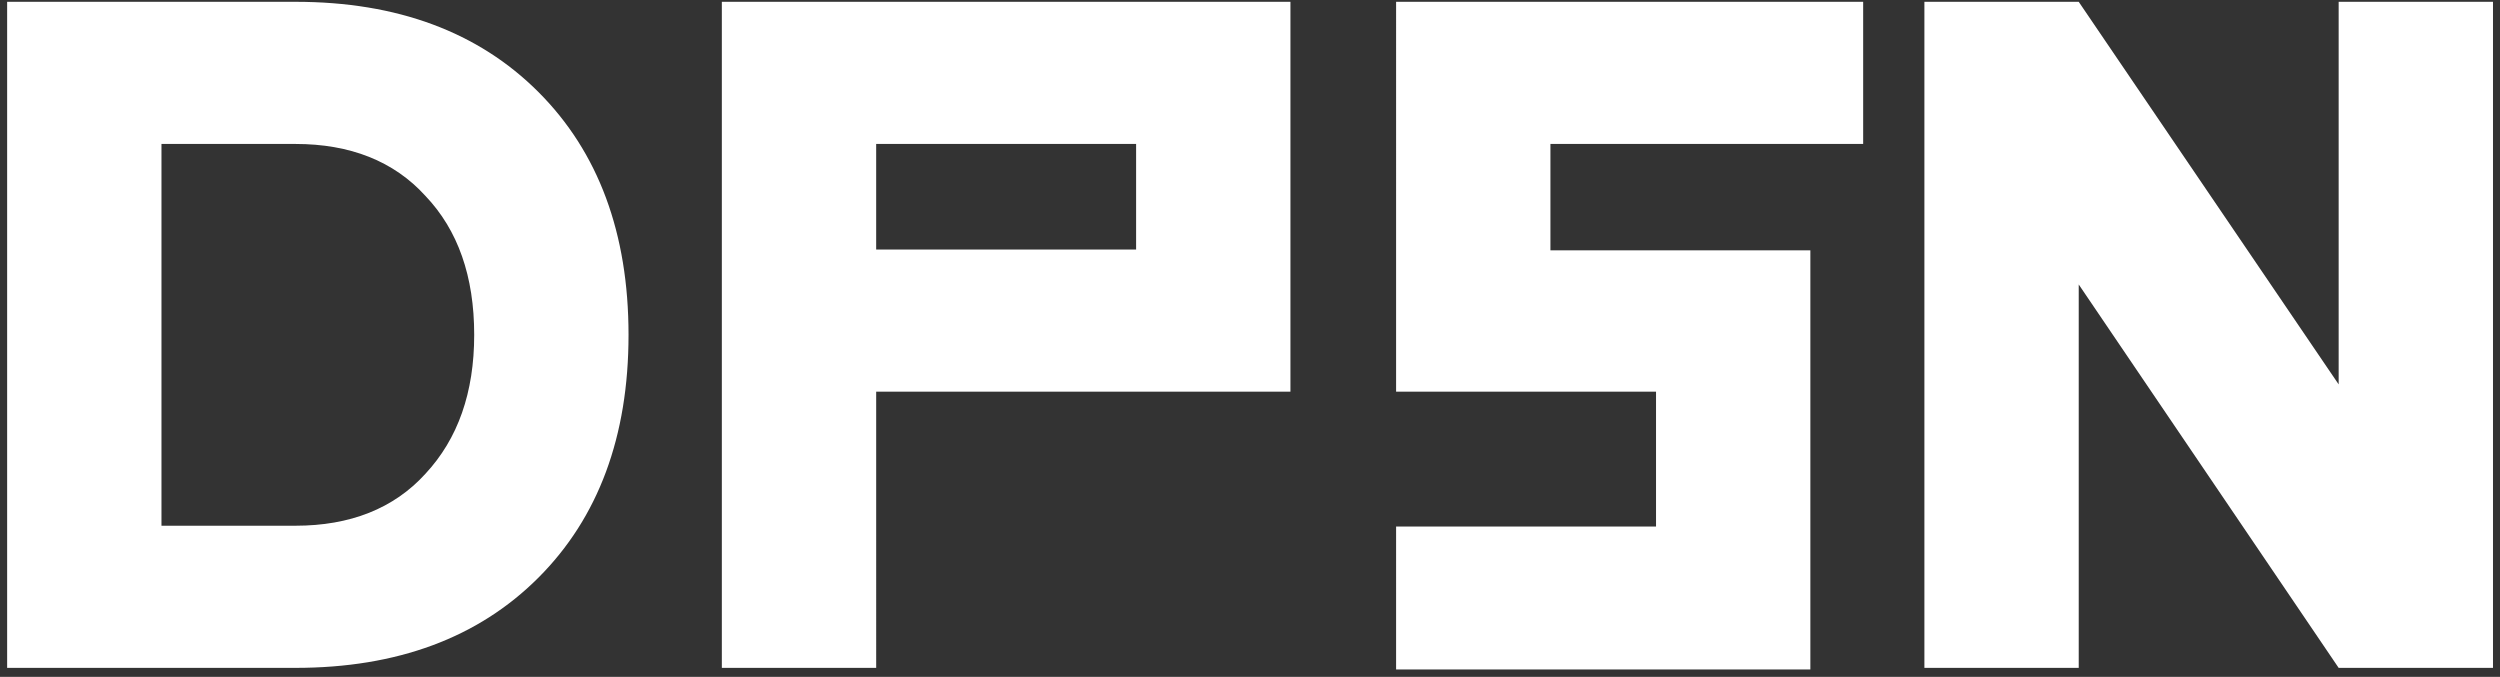
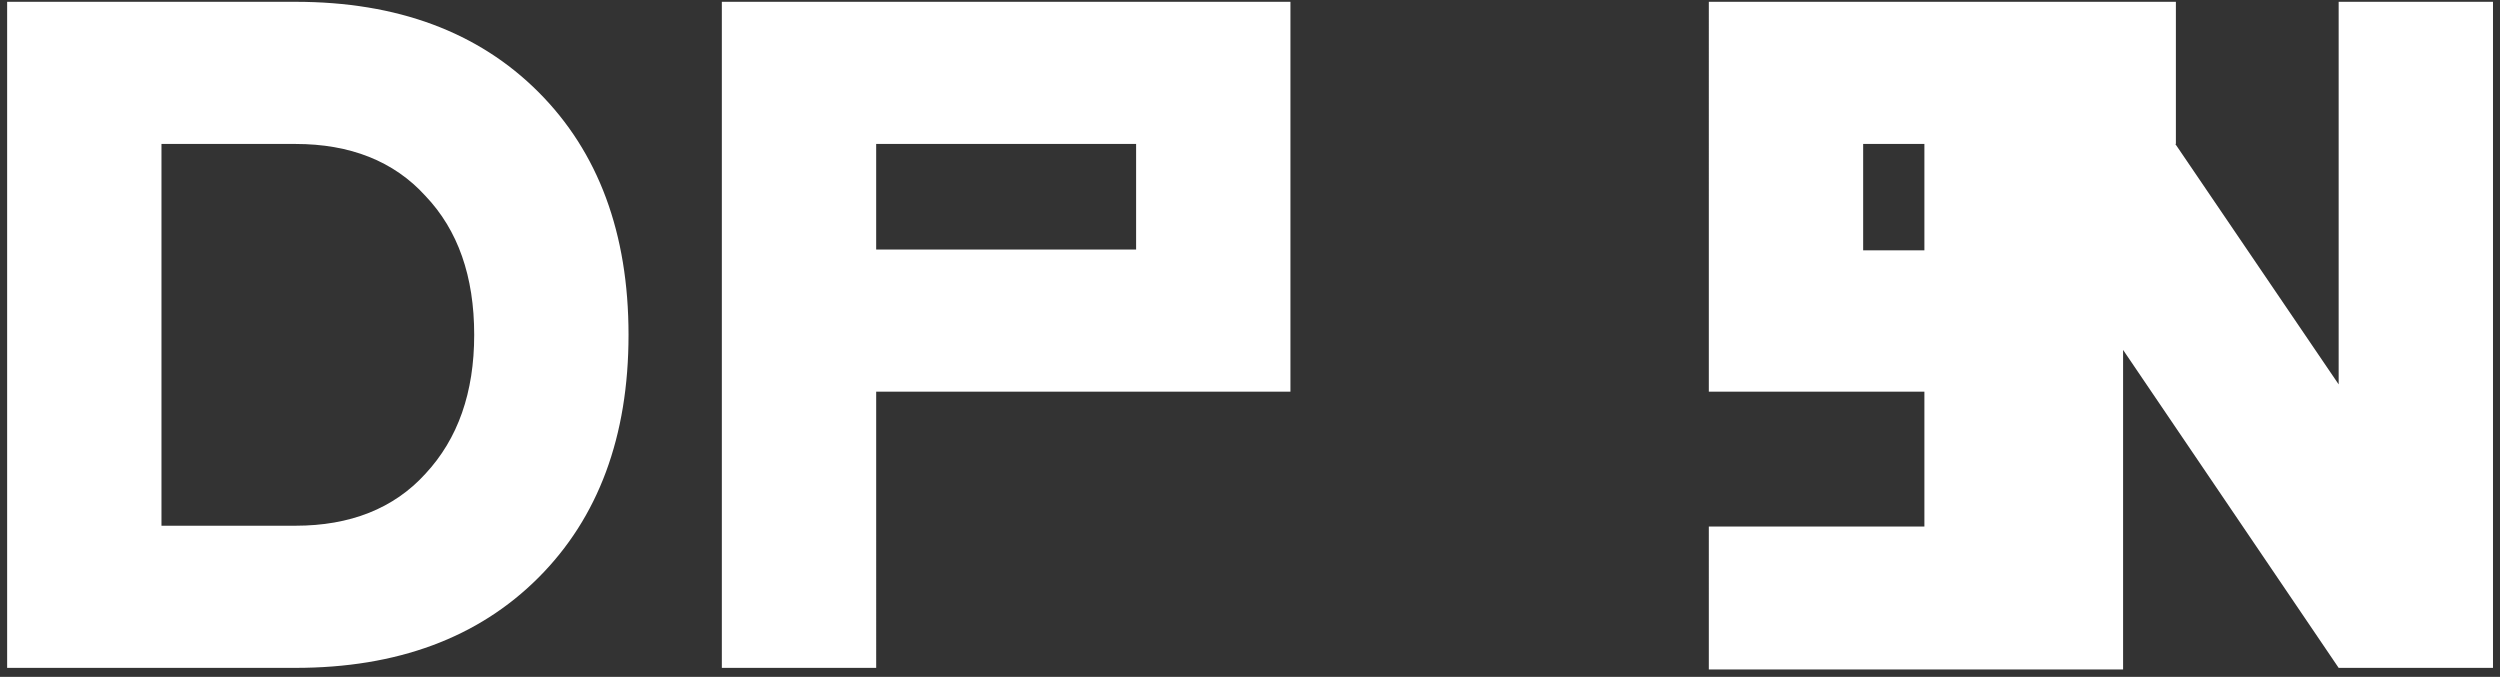
<svg xmlns="http://www.w3.org/2000/svg" width="277" height="75" fill="none">
  <rect width="100%" height="100%" fill="#333333" stroke="none" />
-   <path fill="#fff" d="M213.223.2h17.1l28.8 42.39V.2h17.1V74h-17.1l-28.8-42.48V74h-17.1V.2zm-6.785 15.75h-34.65v11.79h28.8v46.44h-45.9V58.34h28.8V43.4h-28.8V.2h51.75v15.75zM79.98 74V.2h63.001v43.2h-45.9V74h-17.1zm17.1-58.05v11.7h28.801v-11.7h-28.8zM.791.2h31.95c11.25 0 20.25 3.33 26.91 9.99s9.99 15.66 9.99 26.91-3.33 20.25-9.99 26.91S43.991 74 32.741 74H.791V.2zm17.1 58.05h14.85c6.03 0 10.89-1.89 14.4-5.76 3.6-3.87 5.4-9 5.4-15.39 0-6.48-1.8-11.61-5.4-15.39-3.51-3.87-8.37-5.76-14.4-5.76h-14.85v42.3z" />
+   <path fill="#fff" d="M213.223.2h17.1l28.8 42.39V.2h17.1V74h-17.1l-28.8-42.48V74h-17.1V.2zm-6.785 15.75v11.79h28.8v46.44h-45.9V58.34h28.8V43.4h-28.8V.2h51.75v15.75zM79.98 74V.2h63.001v43.2h-45.9V74h-17.1zm17.1-58.05v11.7h28.801v-11.7h-28.8zM.791.2h31.95c11.25 0 20.25 3.33 26.91 9.99s9.99 15.66 9.99 26.91-3.33 20.25-9.99 26.91S43.991 74 32.741 74H.791V.2zm17.1 58.05h14.85c6.03 0 10.89-1.89 14.4-5.76 3.6-3.87 5.4-9 5.4-15.39 0-6.48-1.8-11.61-5.4-15.39-3.51-3.87-8.37-5.76-14.4-5.76h-14.85v42.3z" />
</svg>